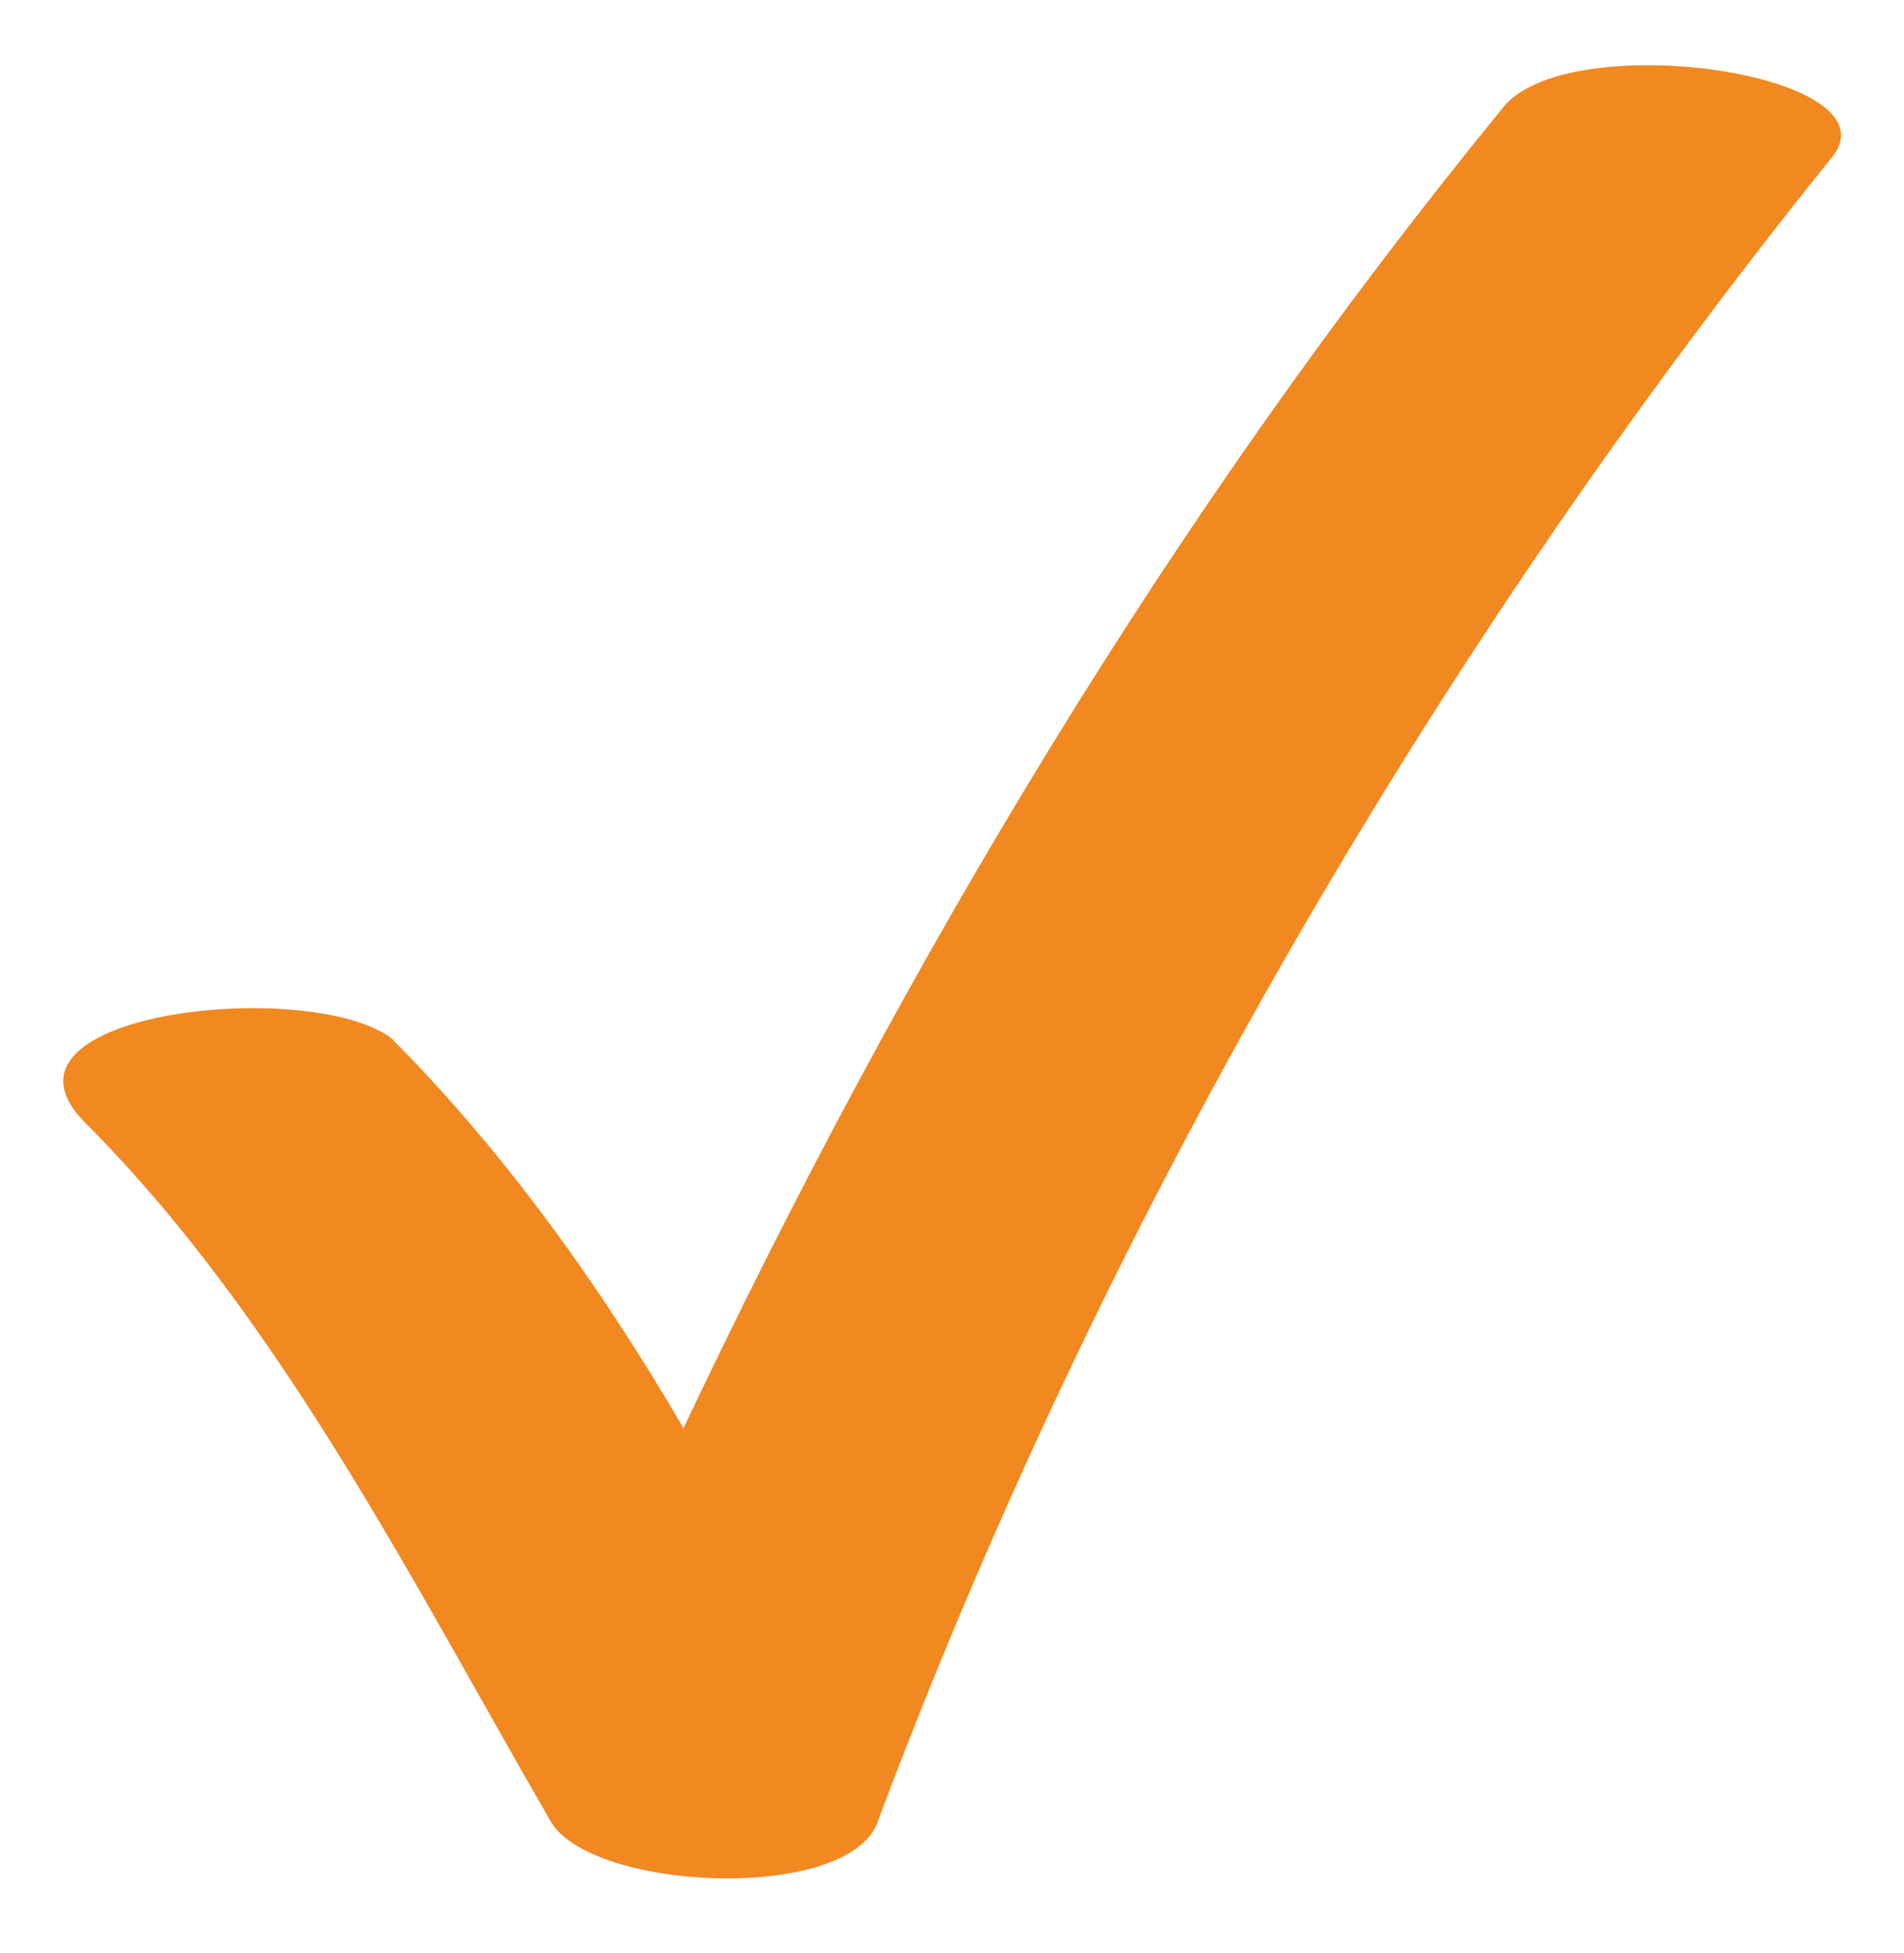
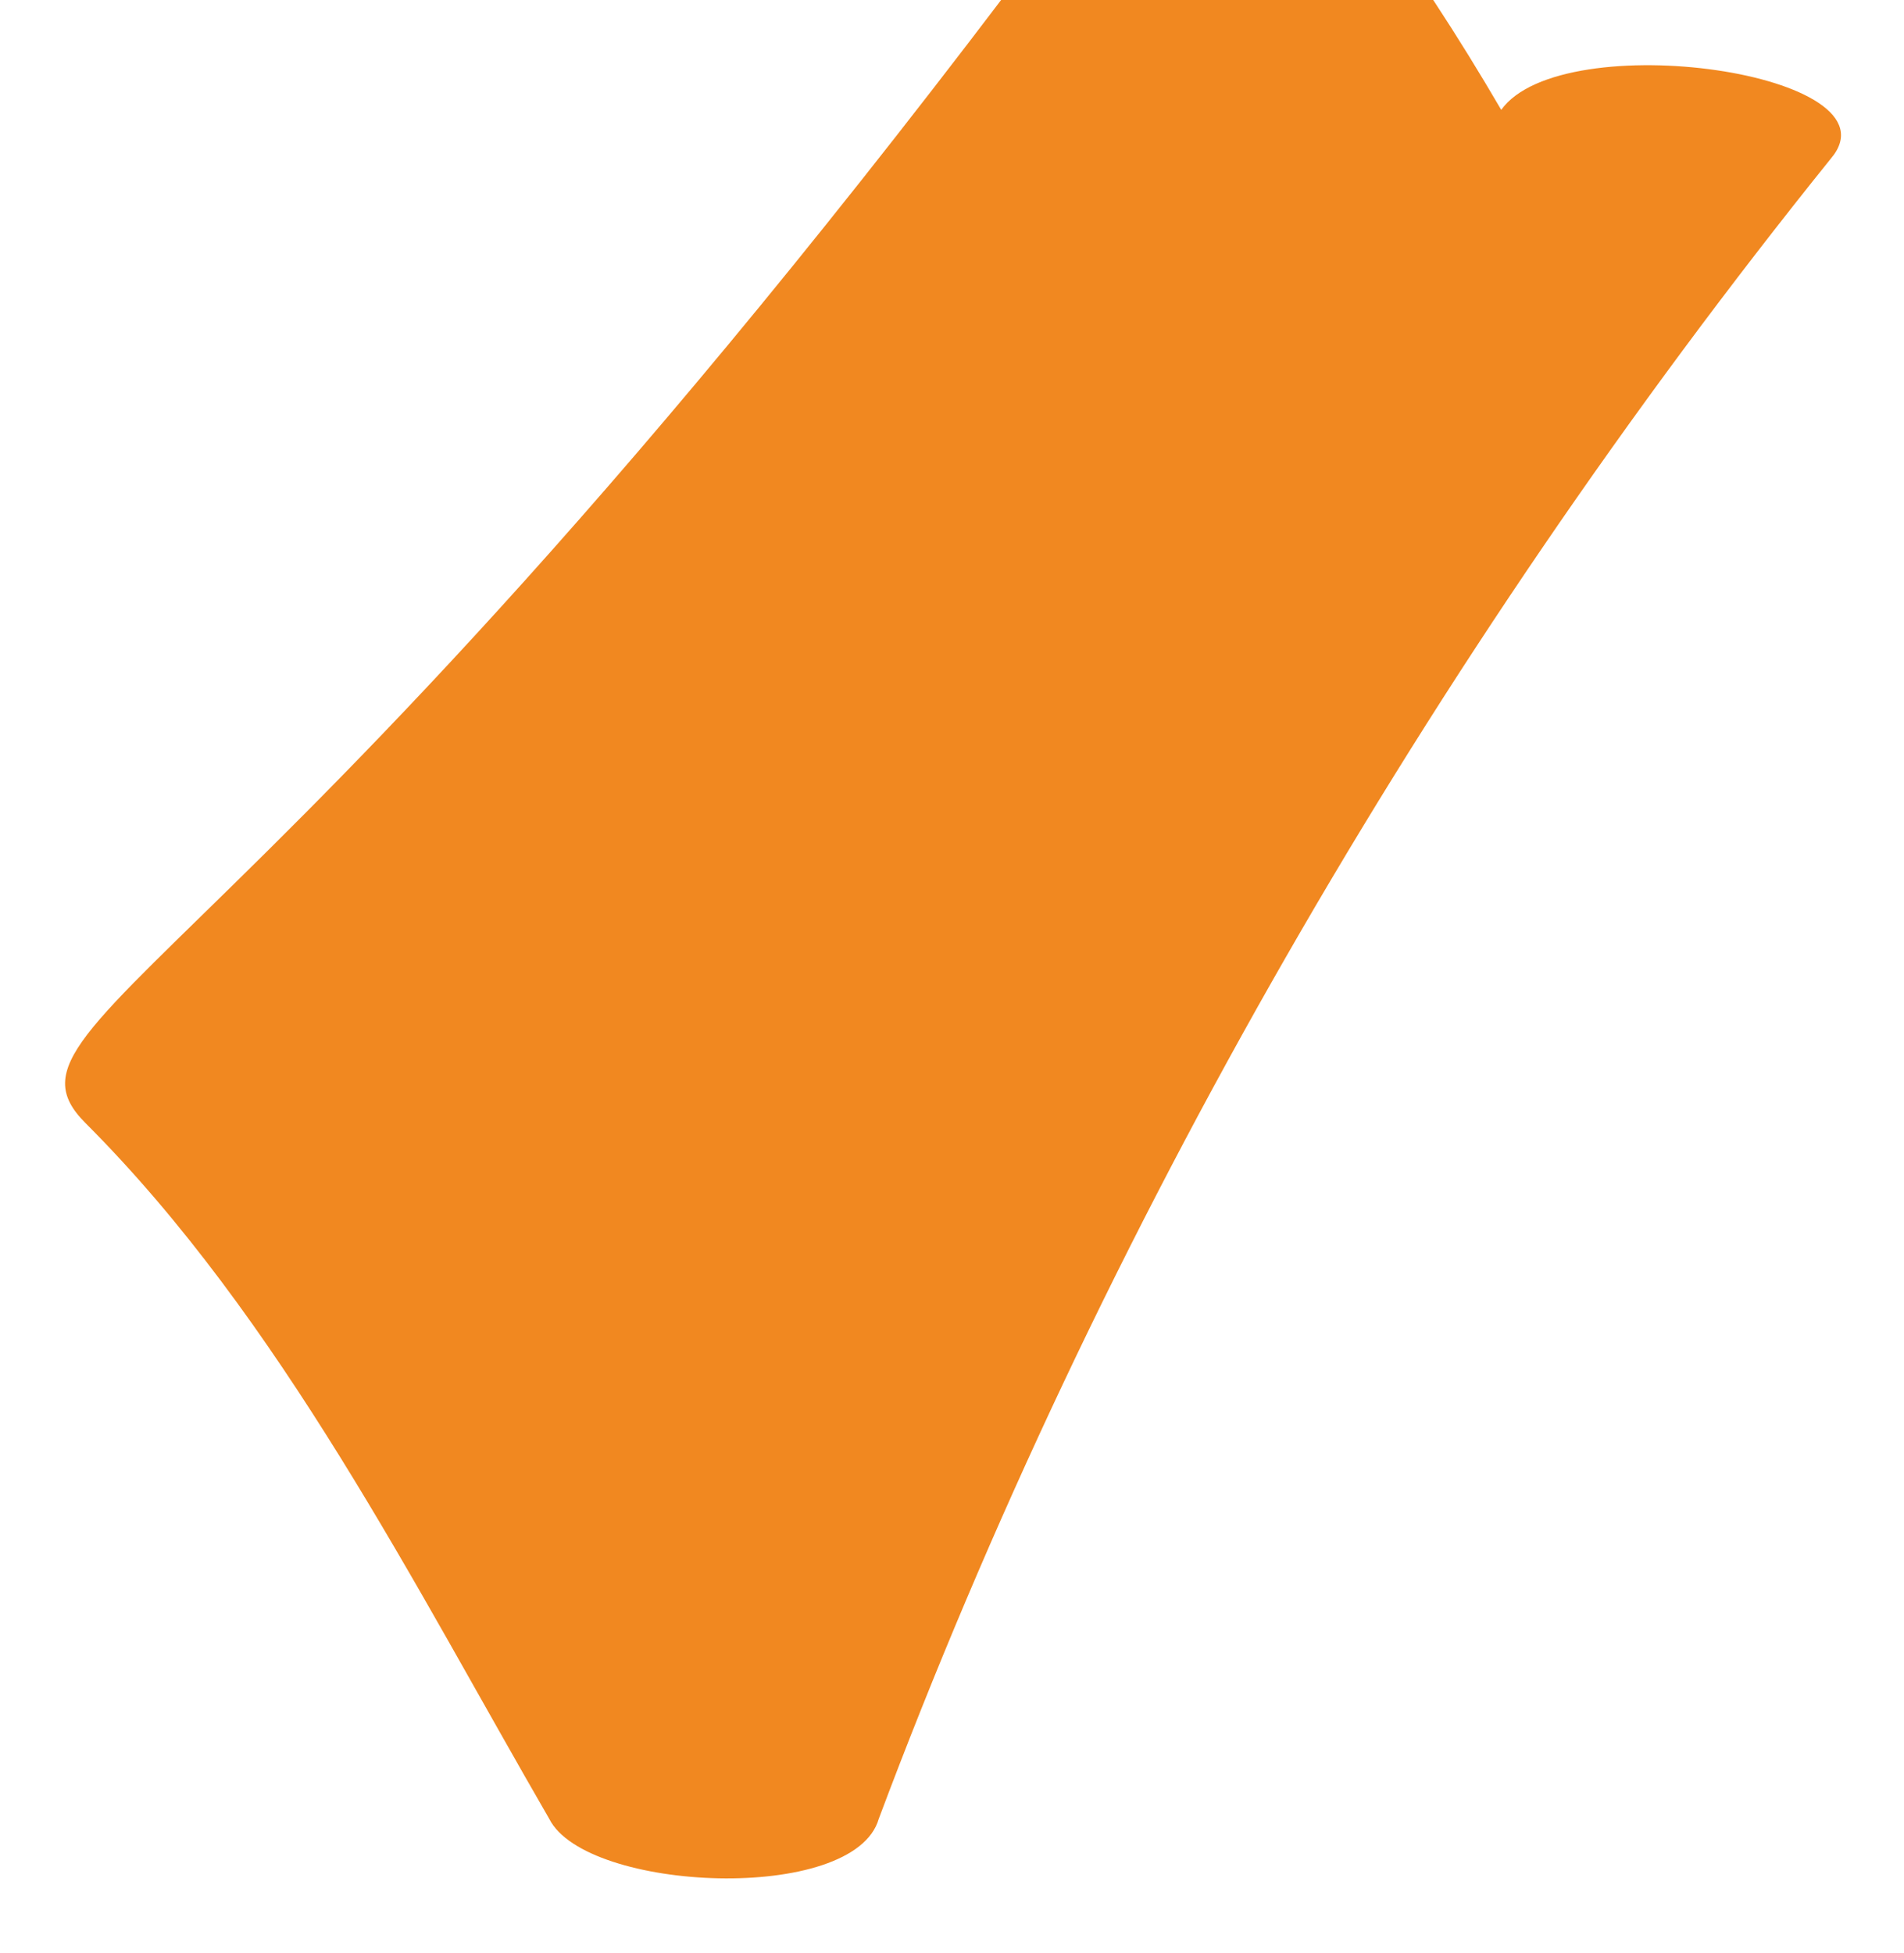
<svg xmlns="http://www.w3.org/2000/svg" version="1.1" id="Laag_1" x="0px" y="0px" viewBox="0 0 15.6 16" style="enable-background:new 0 0 15.6 16;">
  <style type="text/css">
	.st0{fill:#F18820;}
</style>
  <g>
-     <path class="st0" d="M12.3,0.9c-2.7,3.3-4.9,7-6.7,10.8c-0.7-1.2-1.5-2.3-2.4-3.2C2.5,8-0.2,8.3,0.7,9.2c1.6,1.6,2.7,3.8,3.8,5.7&#10;  c0.3,0.6,2.5,0.7,2.7,0C9,10.1,11.7,5.4,15,1.3C15.6,0.6,12.8,0.2,12.3,0.9" />
+     <path class="st0" d="M12.3,0.9c-0.7-1.2-1.5-2.3-2.4-3.2C2.5,8-0.2,8.3,0.7,9.2c1.6,1.6,2.7,3.8,3.8,5.7&#10;  c0.3,0.6,2.5,0.7,2.7,0C9,10.1,11.7,5.4,15,1.3C15.6,0.6,12.8,0.2,12.3,0.9" />
  </g>
</svg>